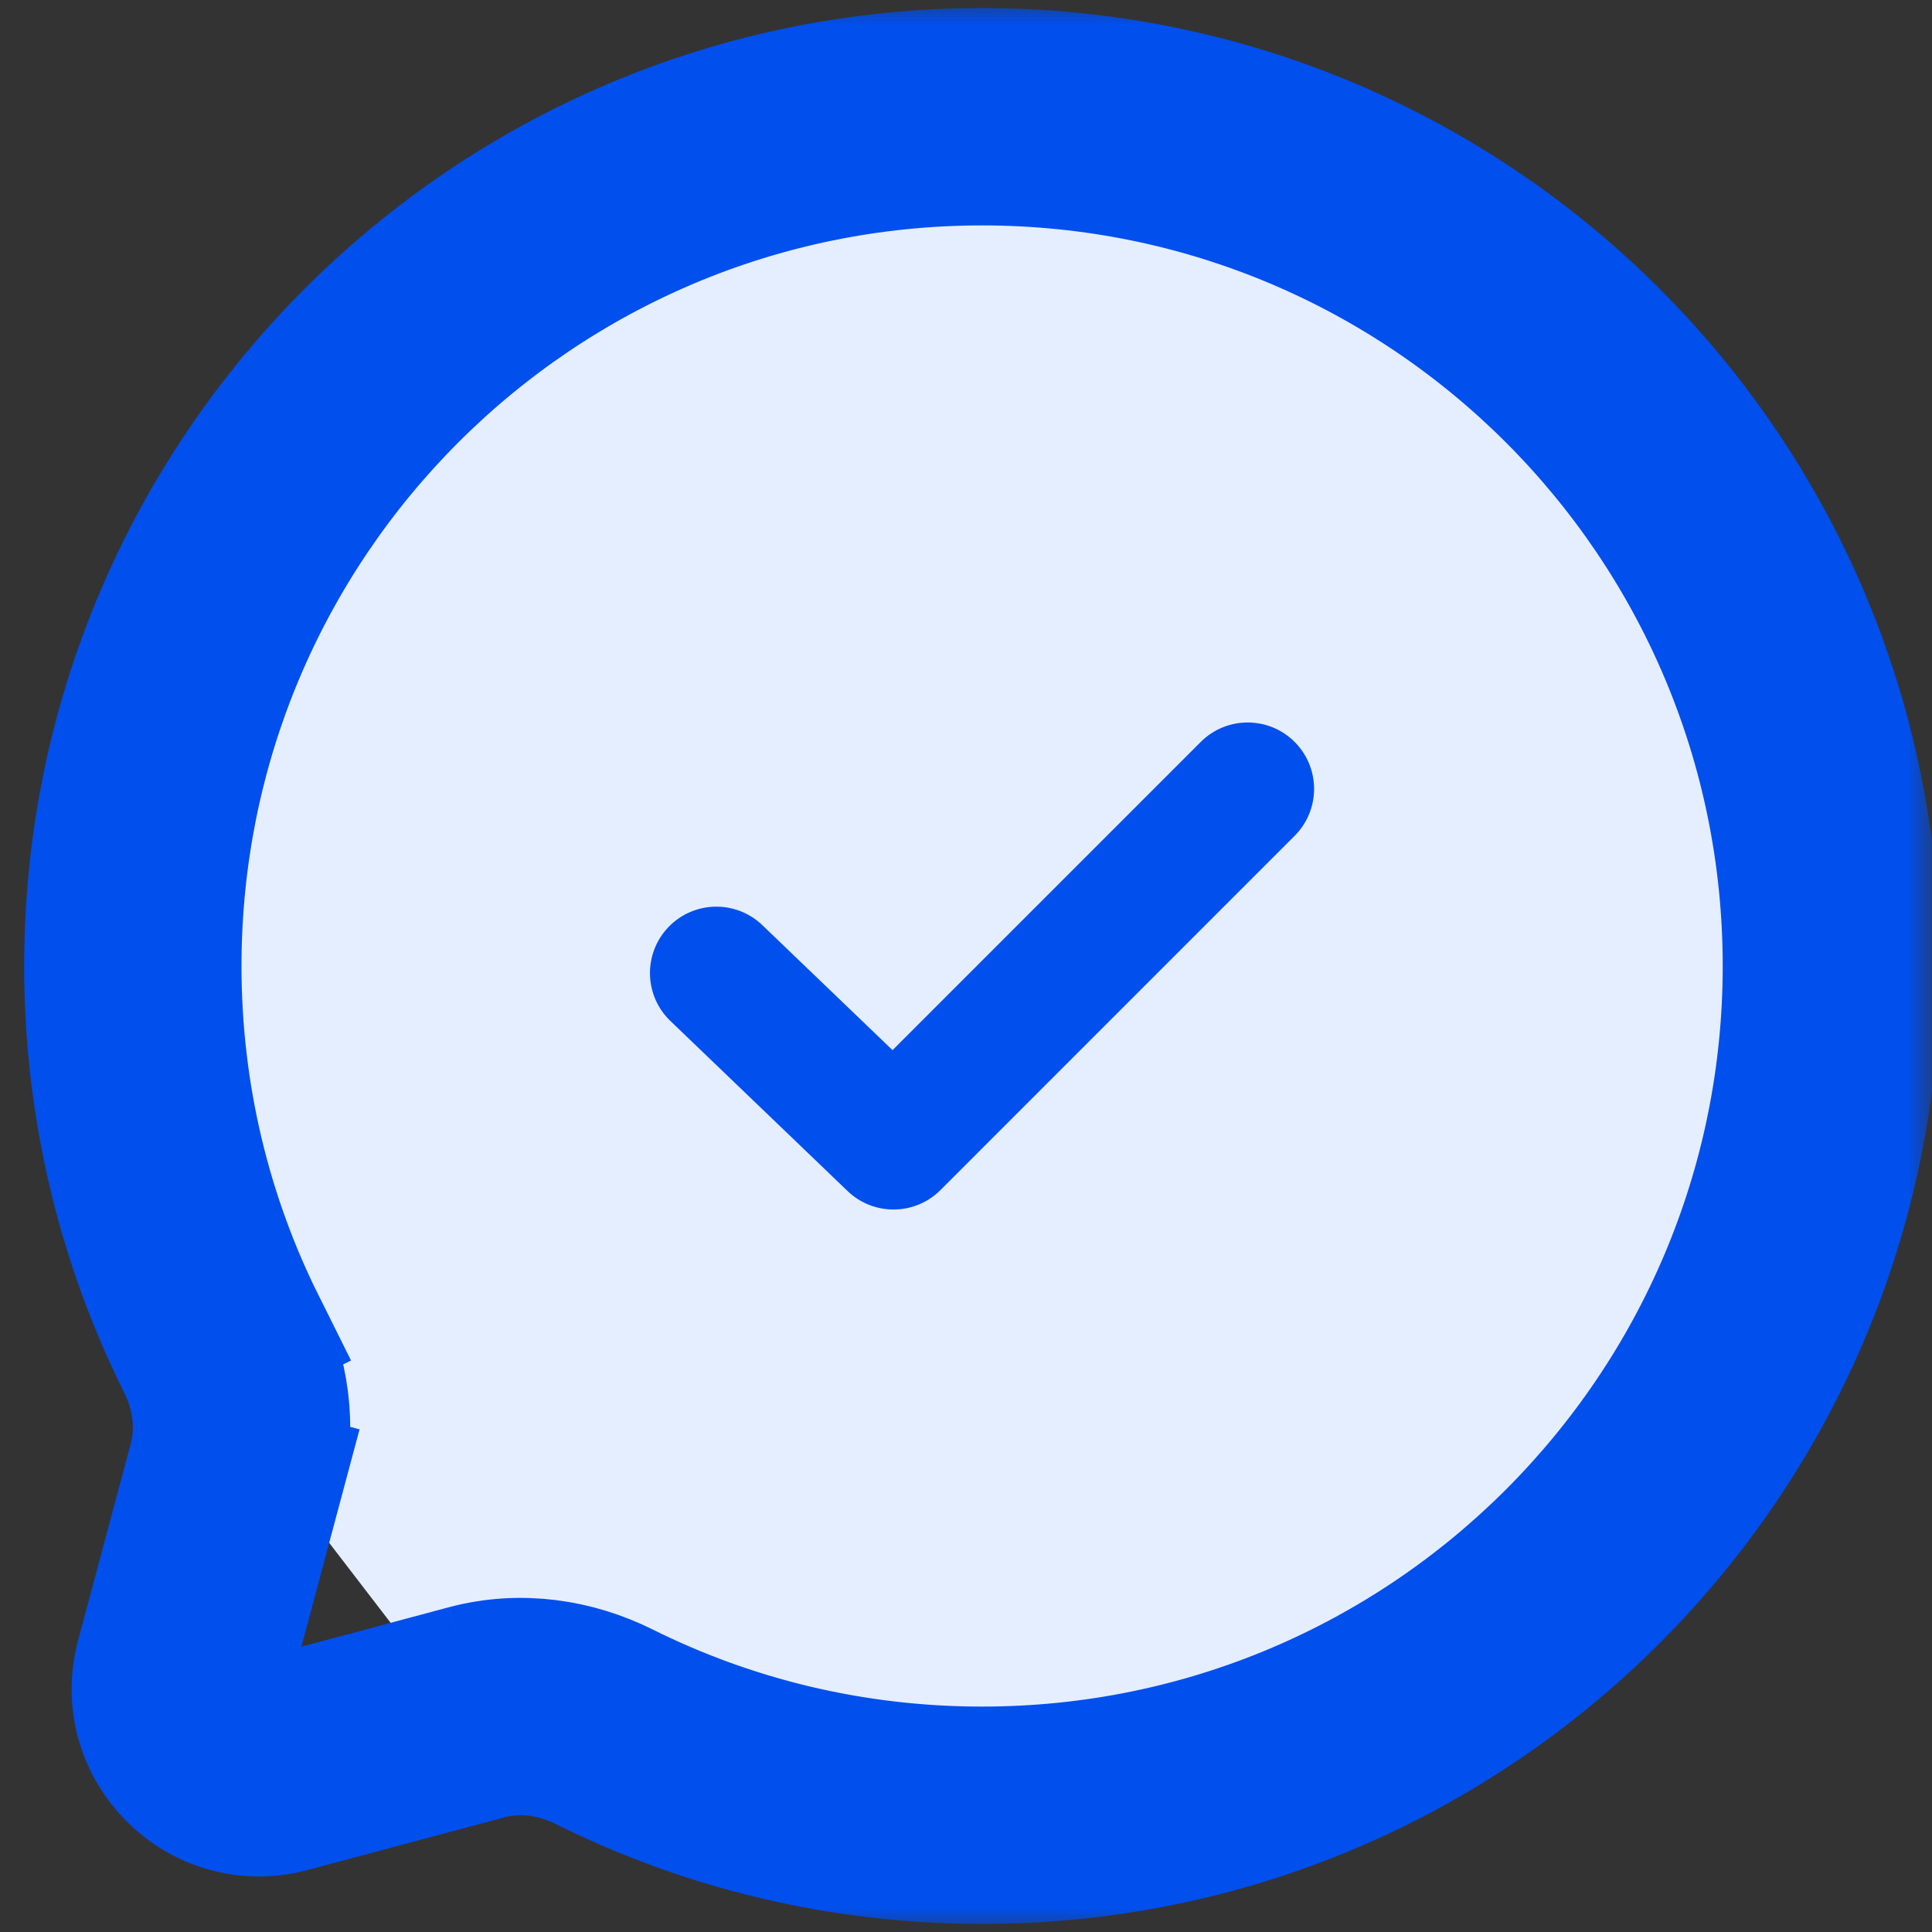
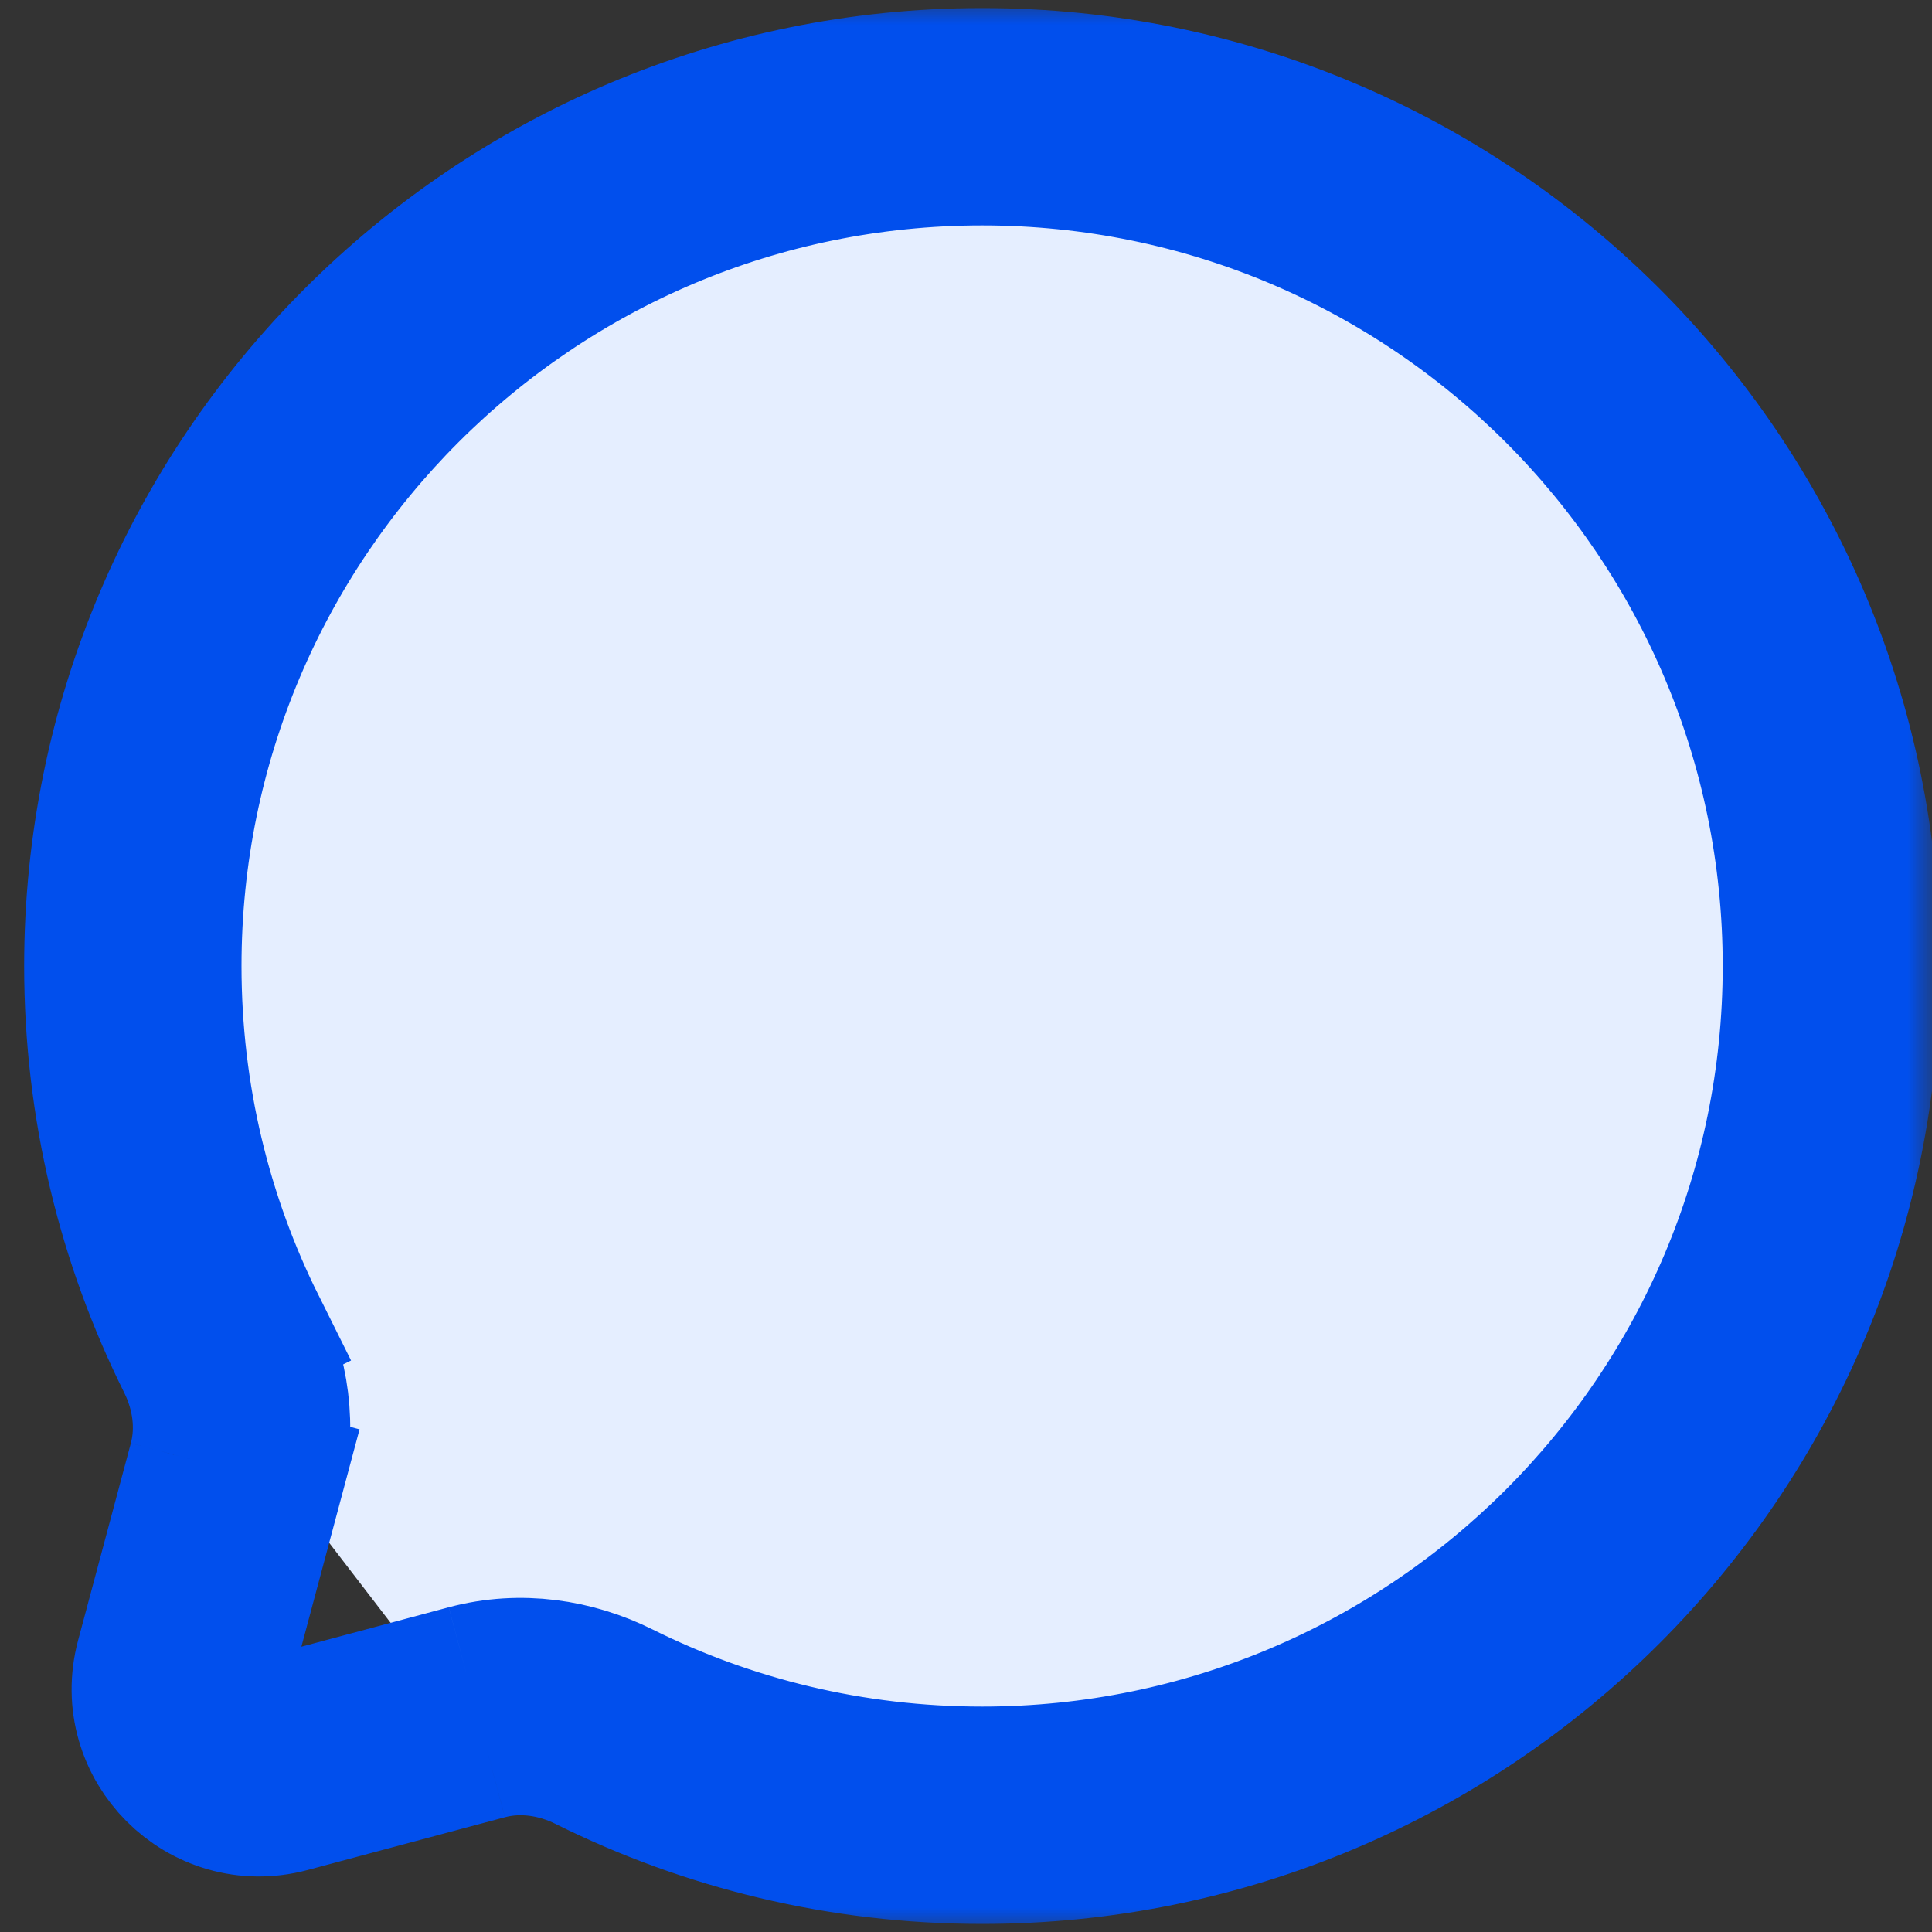
<svg xmlns="http://www.w3.org/2000/svg" width="40" height="40" viewBox="0 0 40 40" fill="none">
  <rect x="0" y="0" width="40" height="40" fill="#333333" stroke="none" />
  <mask id="mask0_2253_105" style="mask-type:alpha" maskUnits="userSpaceOnUse" x="0" y="0" width="40" height="40">
    <rect width="40" height="40" fill="#D9D9D9" />
  </mask>
  <g mask="url(#mask0_2253_105)">
    <path d="M10.066 36.175C10.771 35.986 11.517 36.095 12.171 36.42C14.629 37.645 17.401 38.333 20.333 38.333C30.459 38.333 38.667 30.125 38.667 20C38.667 9.875 30.459 1.667 20.333 1.667C10.208 1.667 2 9.875 2 20C2 22.933 2.689 25.704 3.913 28.163M10.066 36.175L9.678 34.726L9.678 34.726M10.066 36.175L5.984 37.267C4.213 37.741 2.592 36.12 3.066 34.349M10.066 36.175L9.678 34.726M9.678 34.726C10.782 34.431 11.904 34.612 12.839 35.077L12.839 35.077C15.094 36.201 17.638 36.833 20.333 36.833C29.63 36.833 37.167 29.297 37.167 20C37.167 10.703 29.63 3.167 20.333 3.167C11.037 3.167 3.5 10.703 3.5 20C3.5 22.695 4.132 25.239 5.256 27.494L3.913 28.163M9.678 34.726L5.597 35.818M3.913 28.163L5.256 27.494C5.722 28.429 5.903 29.551 5.607 30.655L4.158 30.268M3.913 28.163C4.238 28.816 4.347 29.563 4.158 30.268M4.158 30.268L3.066 34.349M4.158 30.268L5.607 30.655L4.515 34.736L3.066 34.349M3.066 34.349L4.515 34.736C4.339 35.393 4.94 35.994 5.597 35.818M5.597 35.818L5.984 37.265L5.597 35.818L5.597 35.818Z" fill="#E5EEFF" stroke="#014FED" stroke-width="3" />
-     <path d="M26.804 15.361C27.341 15.898 27.341 16.768 26.804 17.305L19.471 24.639C18.942 25.168 18.086 25.177 17.547 24.658L13.88 21.138C13.332 20.613 13.314 19.742 13.84 19.194C14.366 18.646 15.236 18.629 15.784 19.155L18.479 21.742L24.86 15.361C25.397 14.824 26.267 14.824 26.804 15.361Z" fill="#014FED" />
  </g>
</svg>